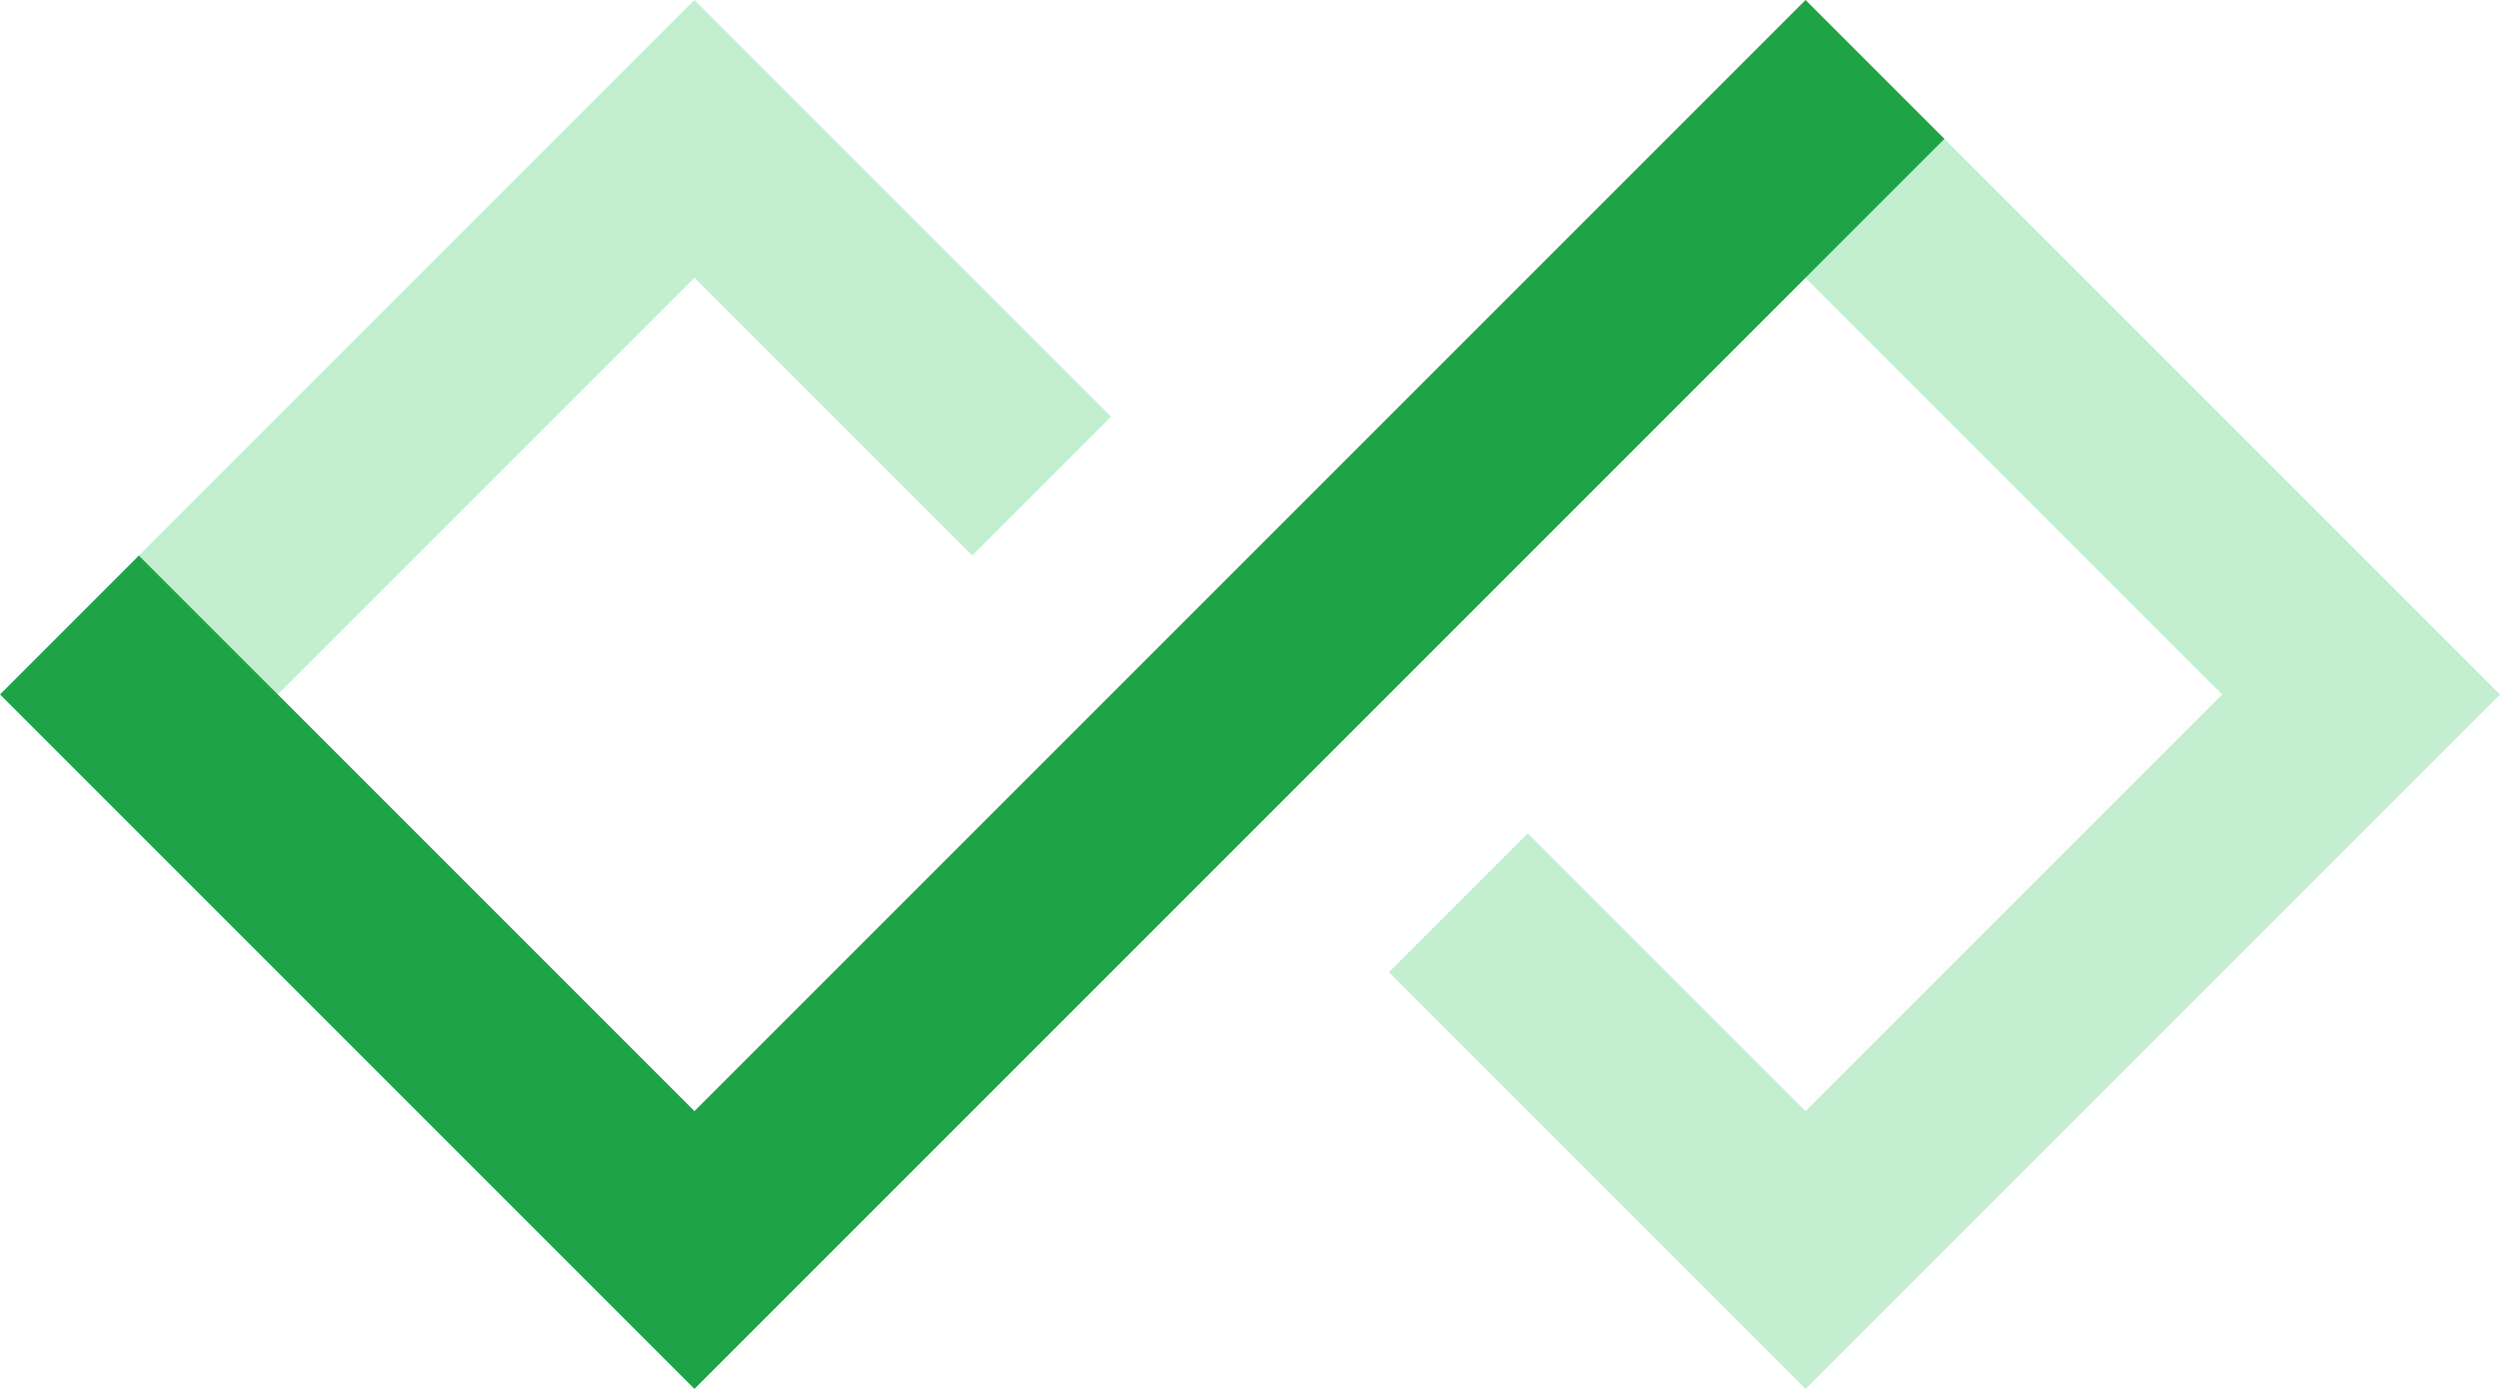
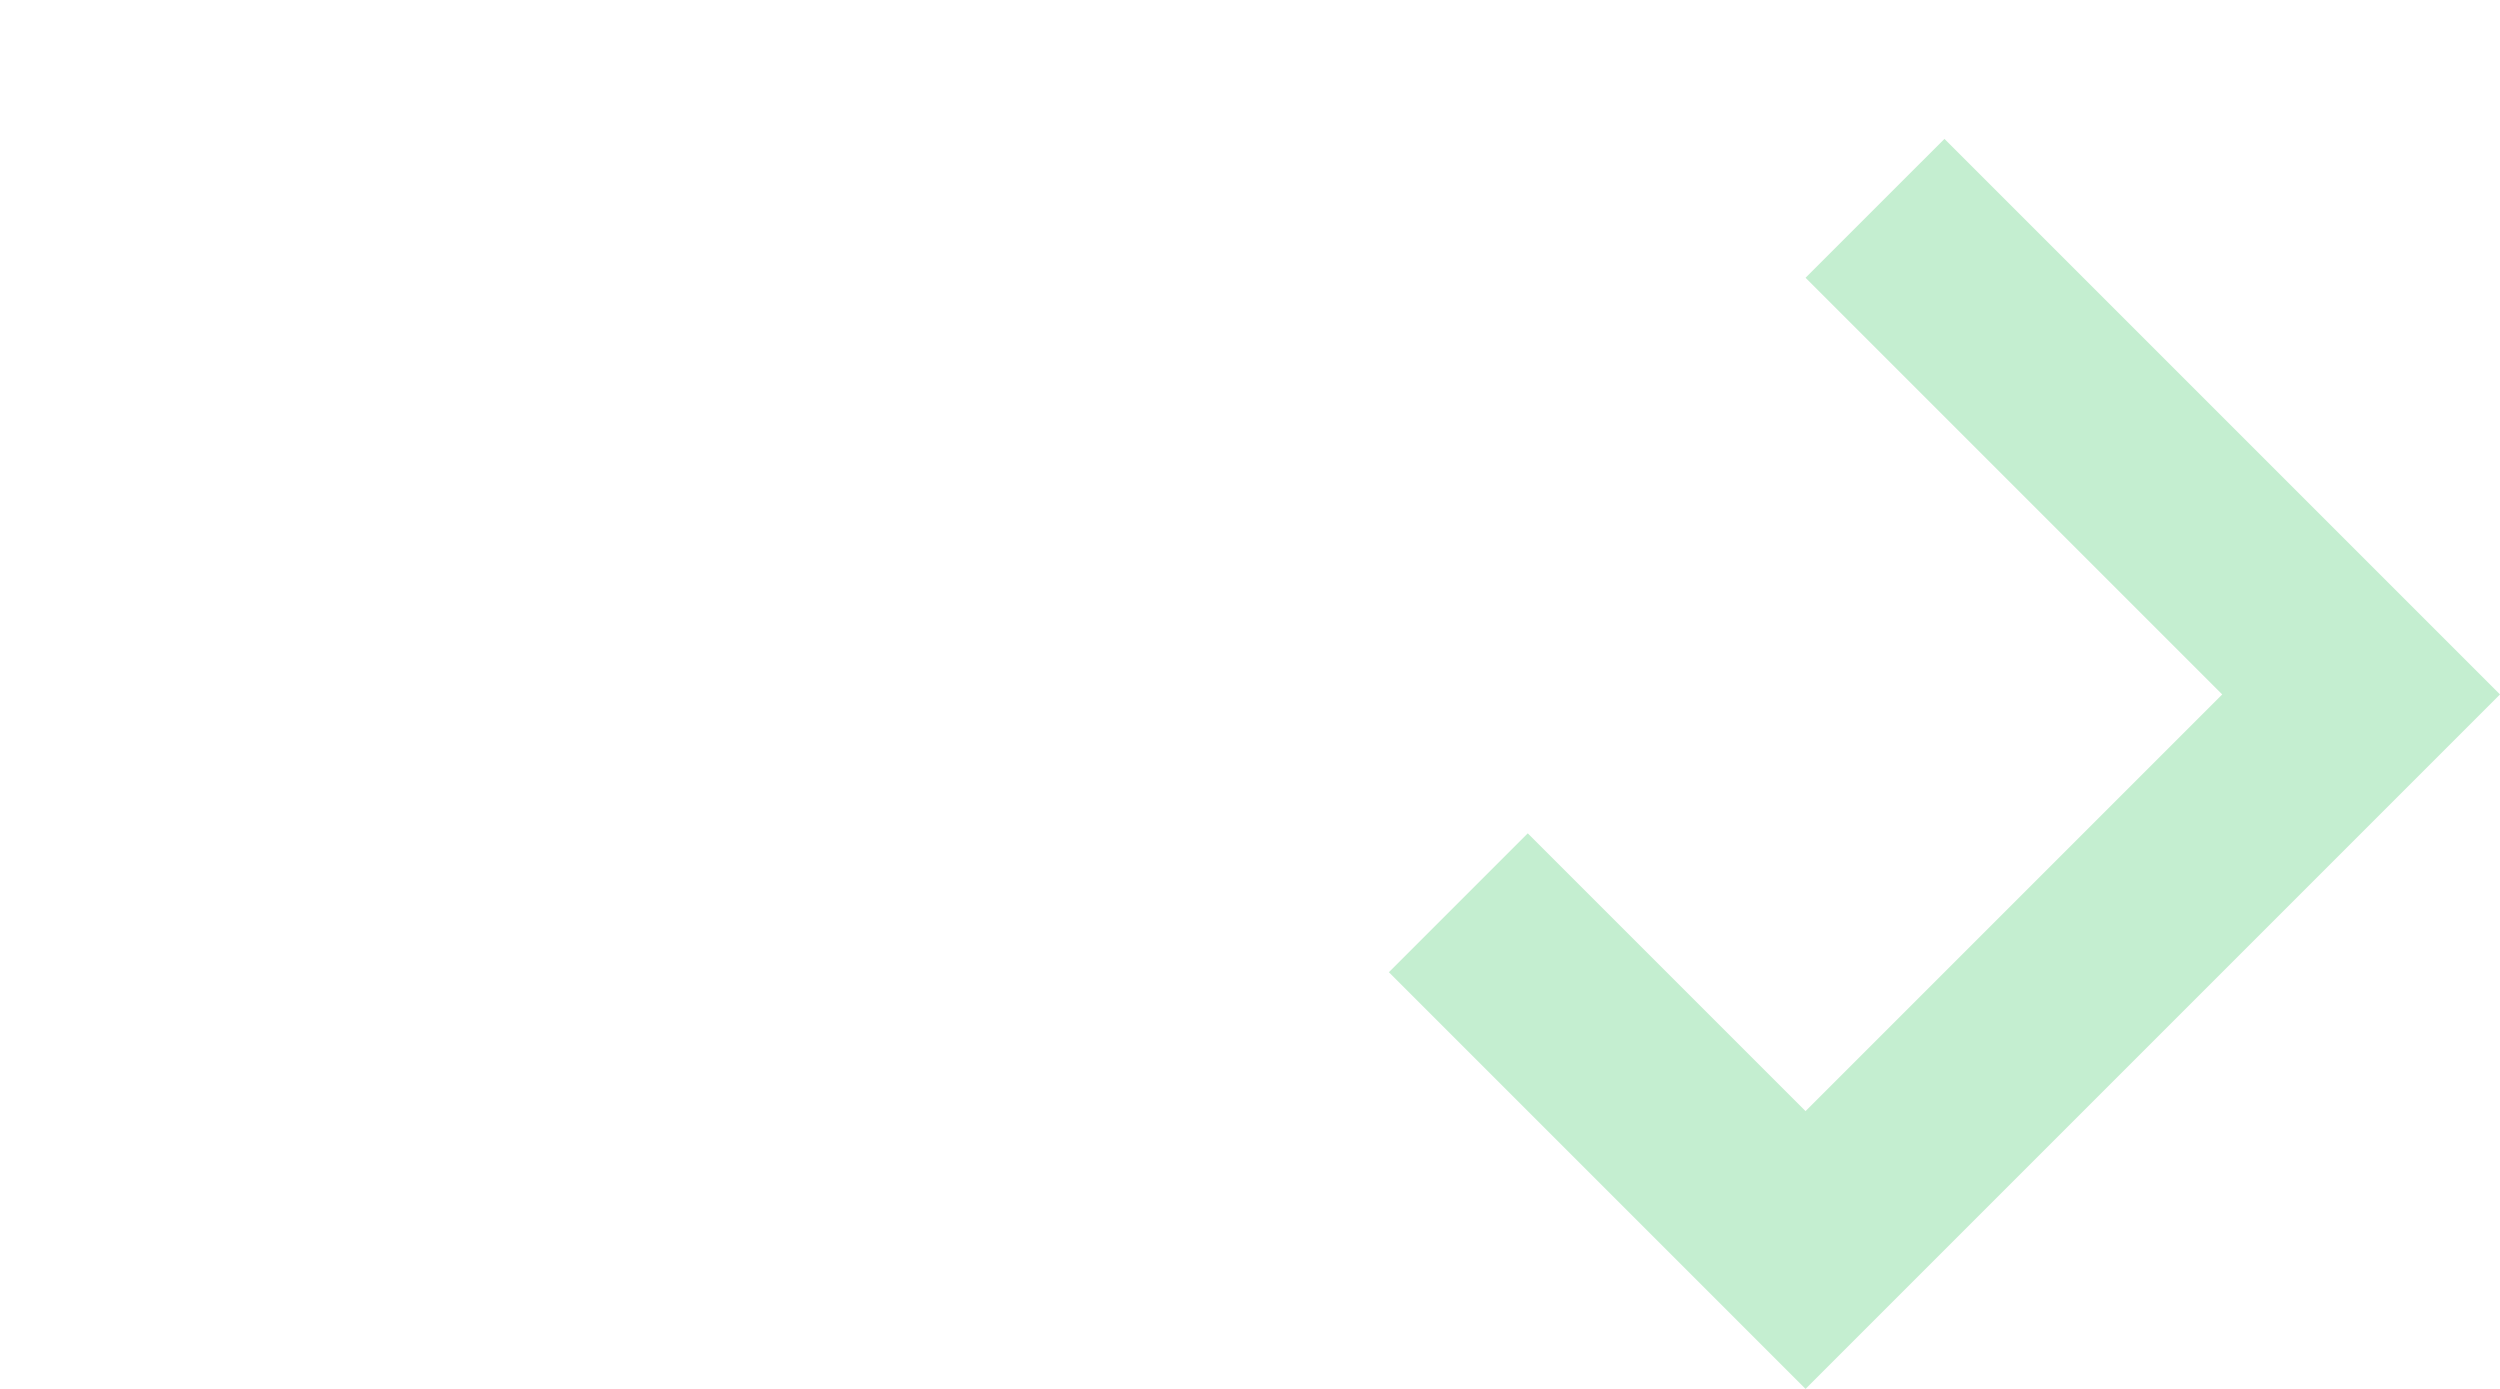
<svg xmlns="http://www.w3.org/2000/svg" width="540" height="300" viewBox="0 0 540 300" fill="none">
  <path d="M420 30L390 60L480 150L390 240L330 180L300 210L390 300L540 150L420 30Z" fill="#C4EED0" />
-   <path d="M150 0L30 120L60 150L150 60L210 120L240 90L150 0Z" fill="#C4EED0" />
-   <path d="M390 0L420 30L150 300L0 150L30 120L150 240L390 0Z" fill="#1EA446" />
</svg>